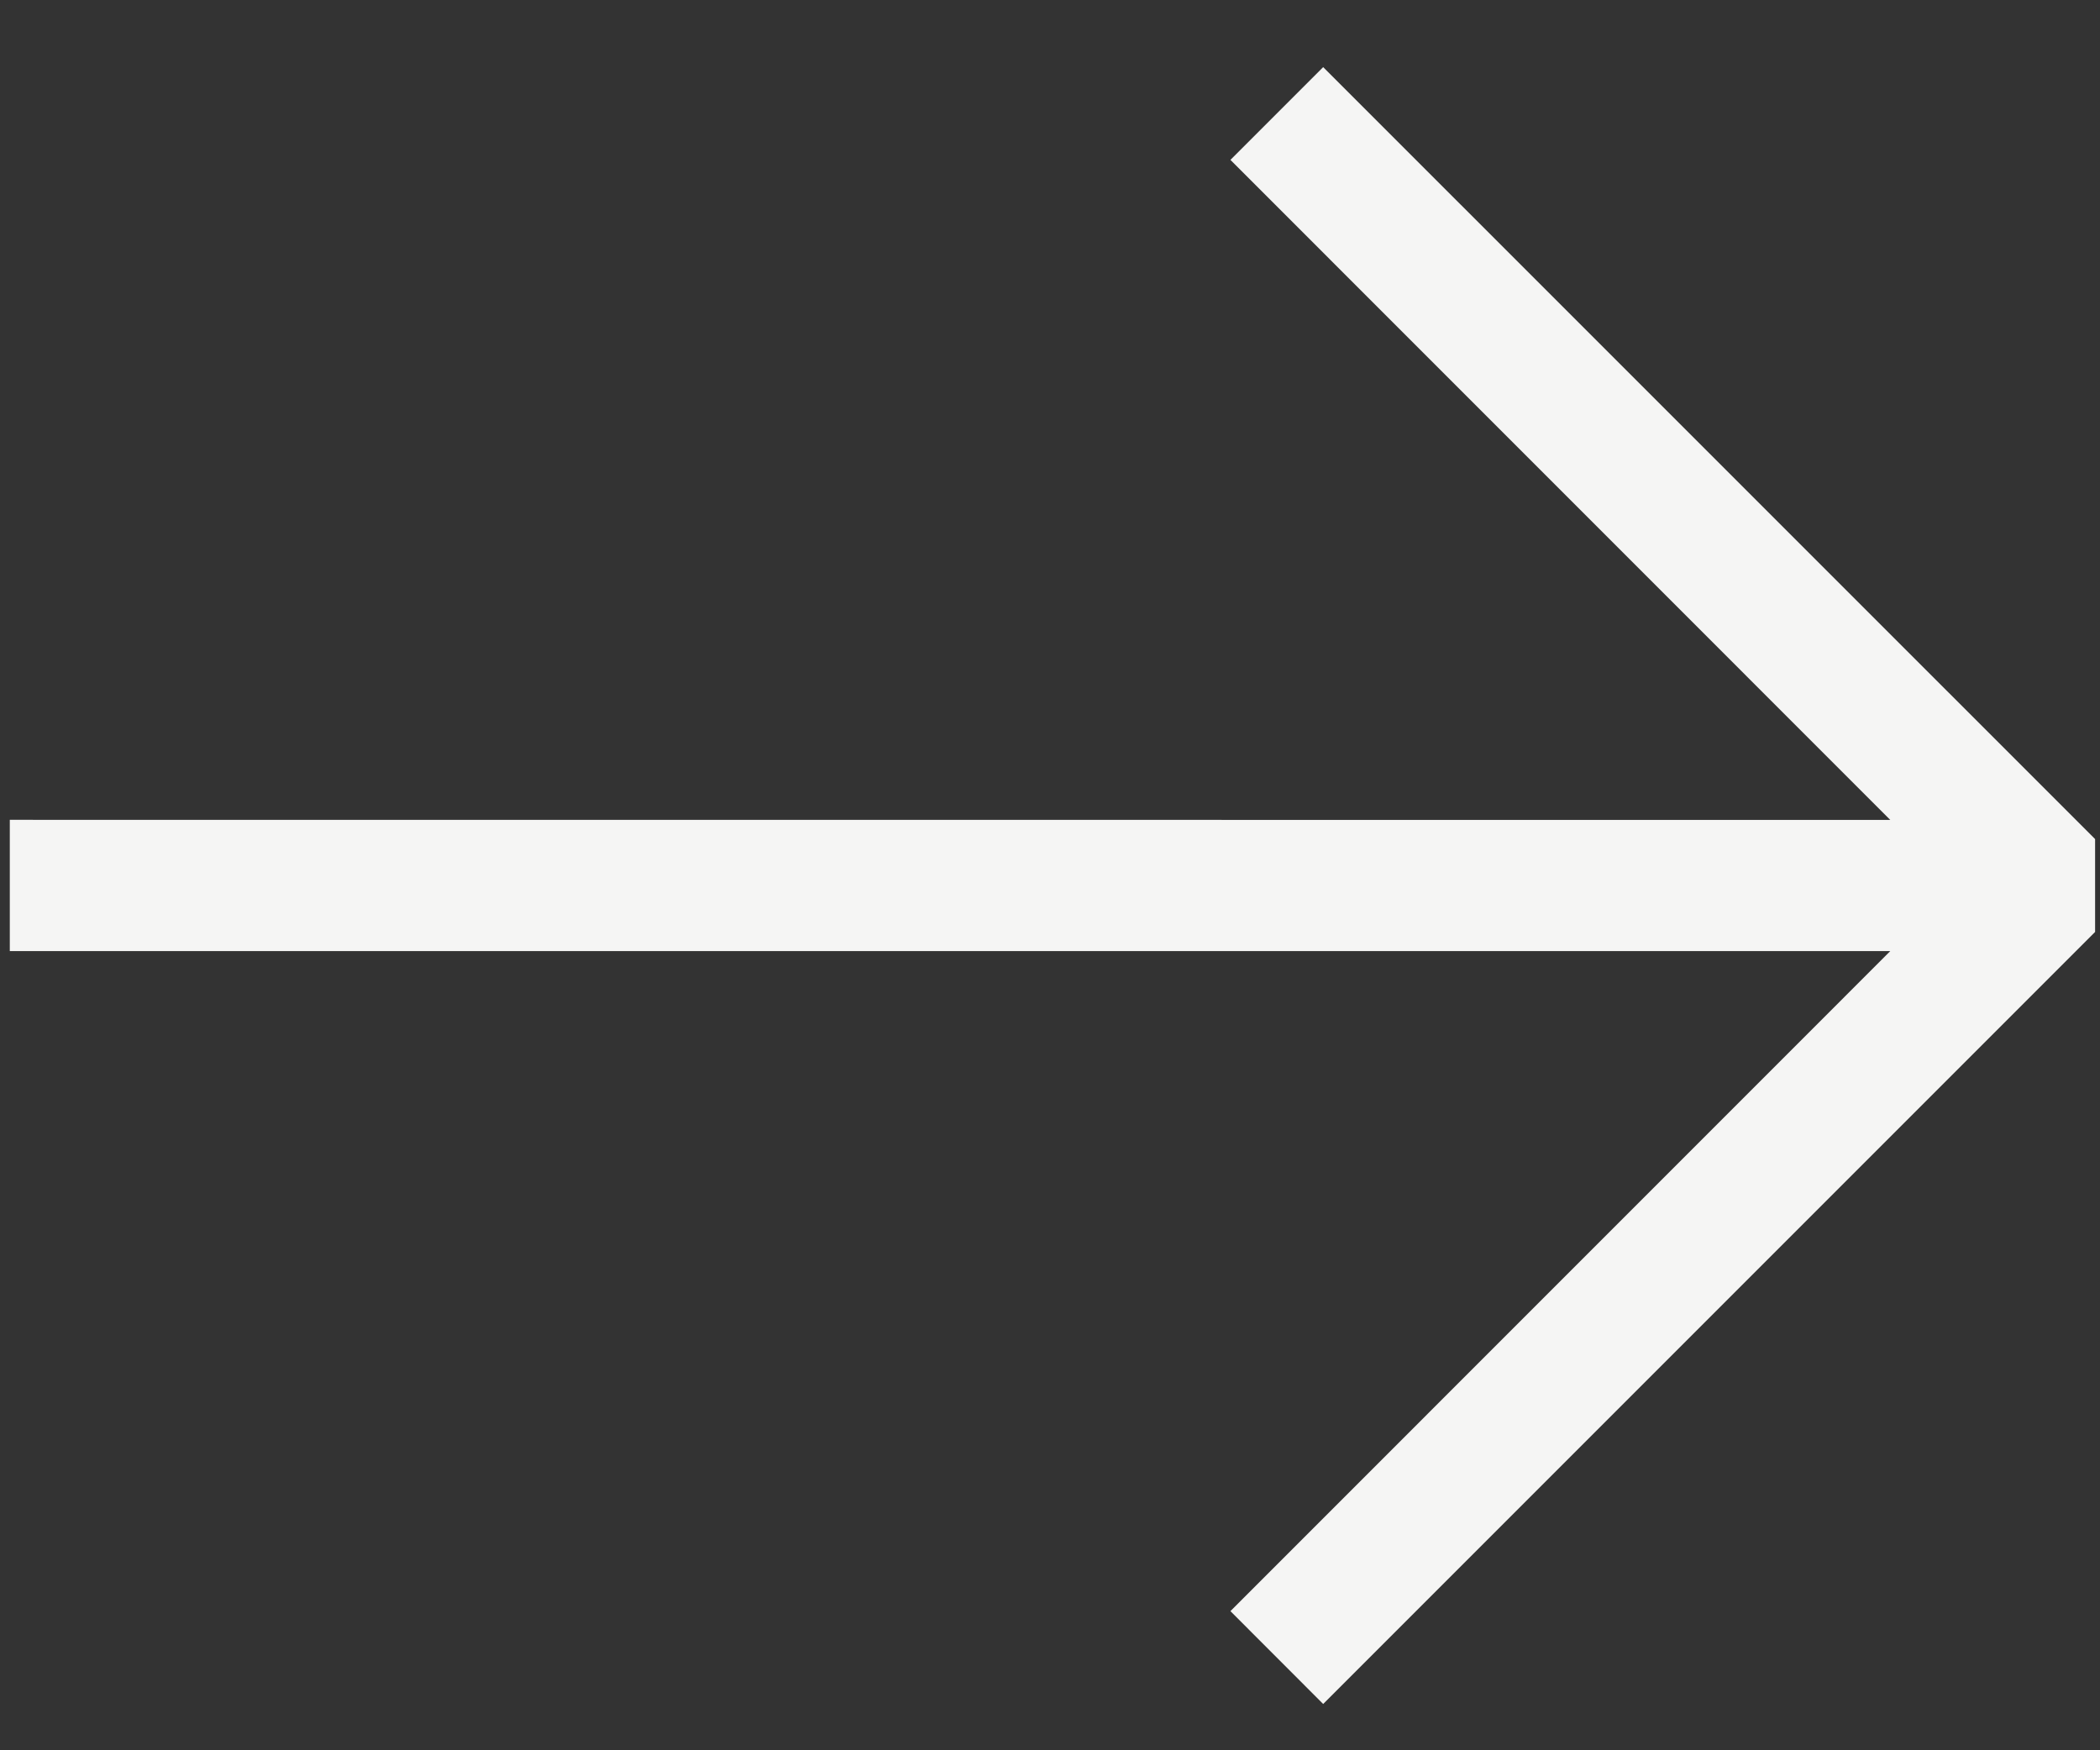
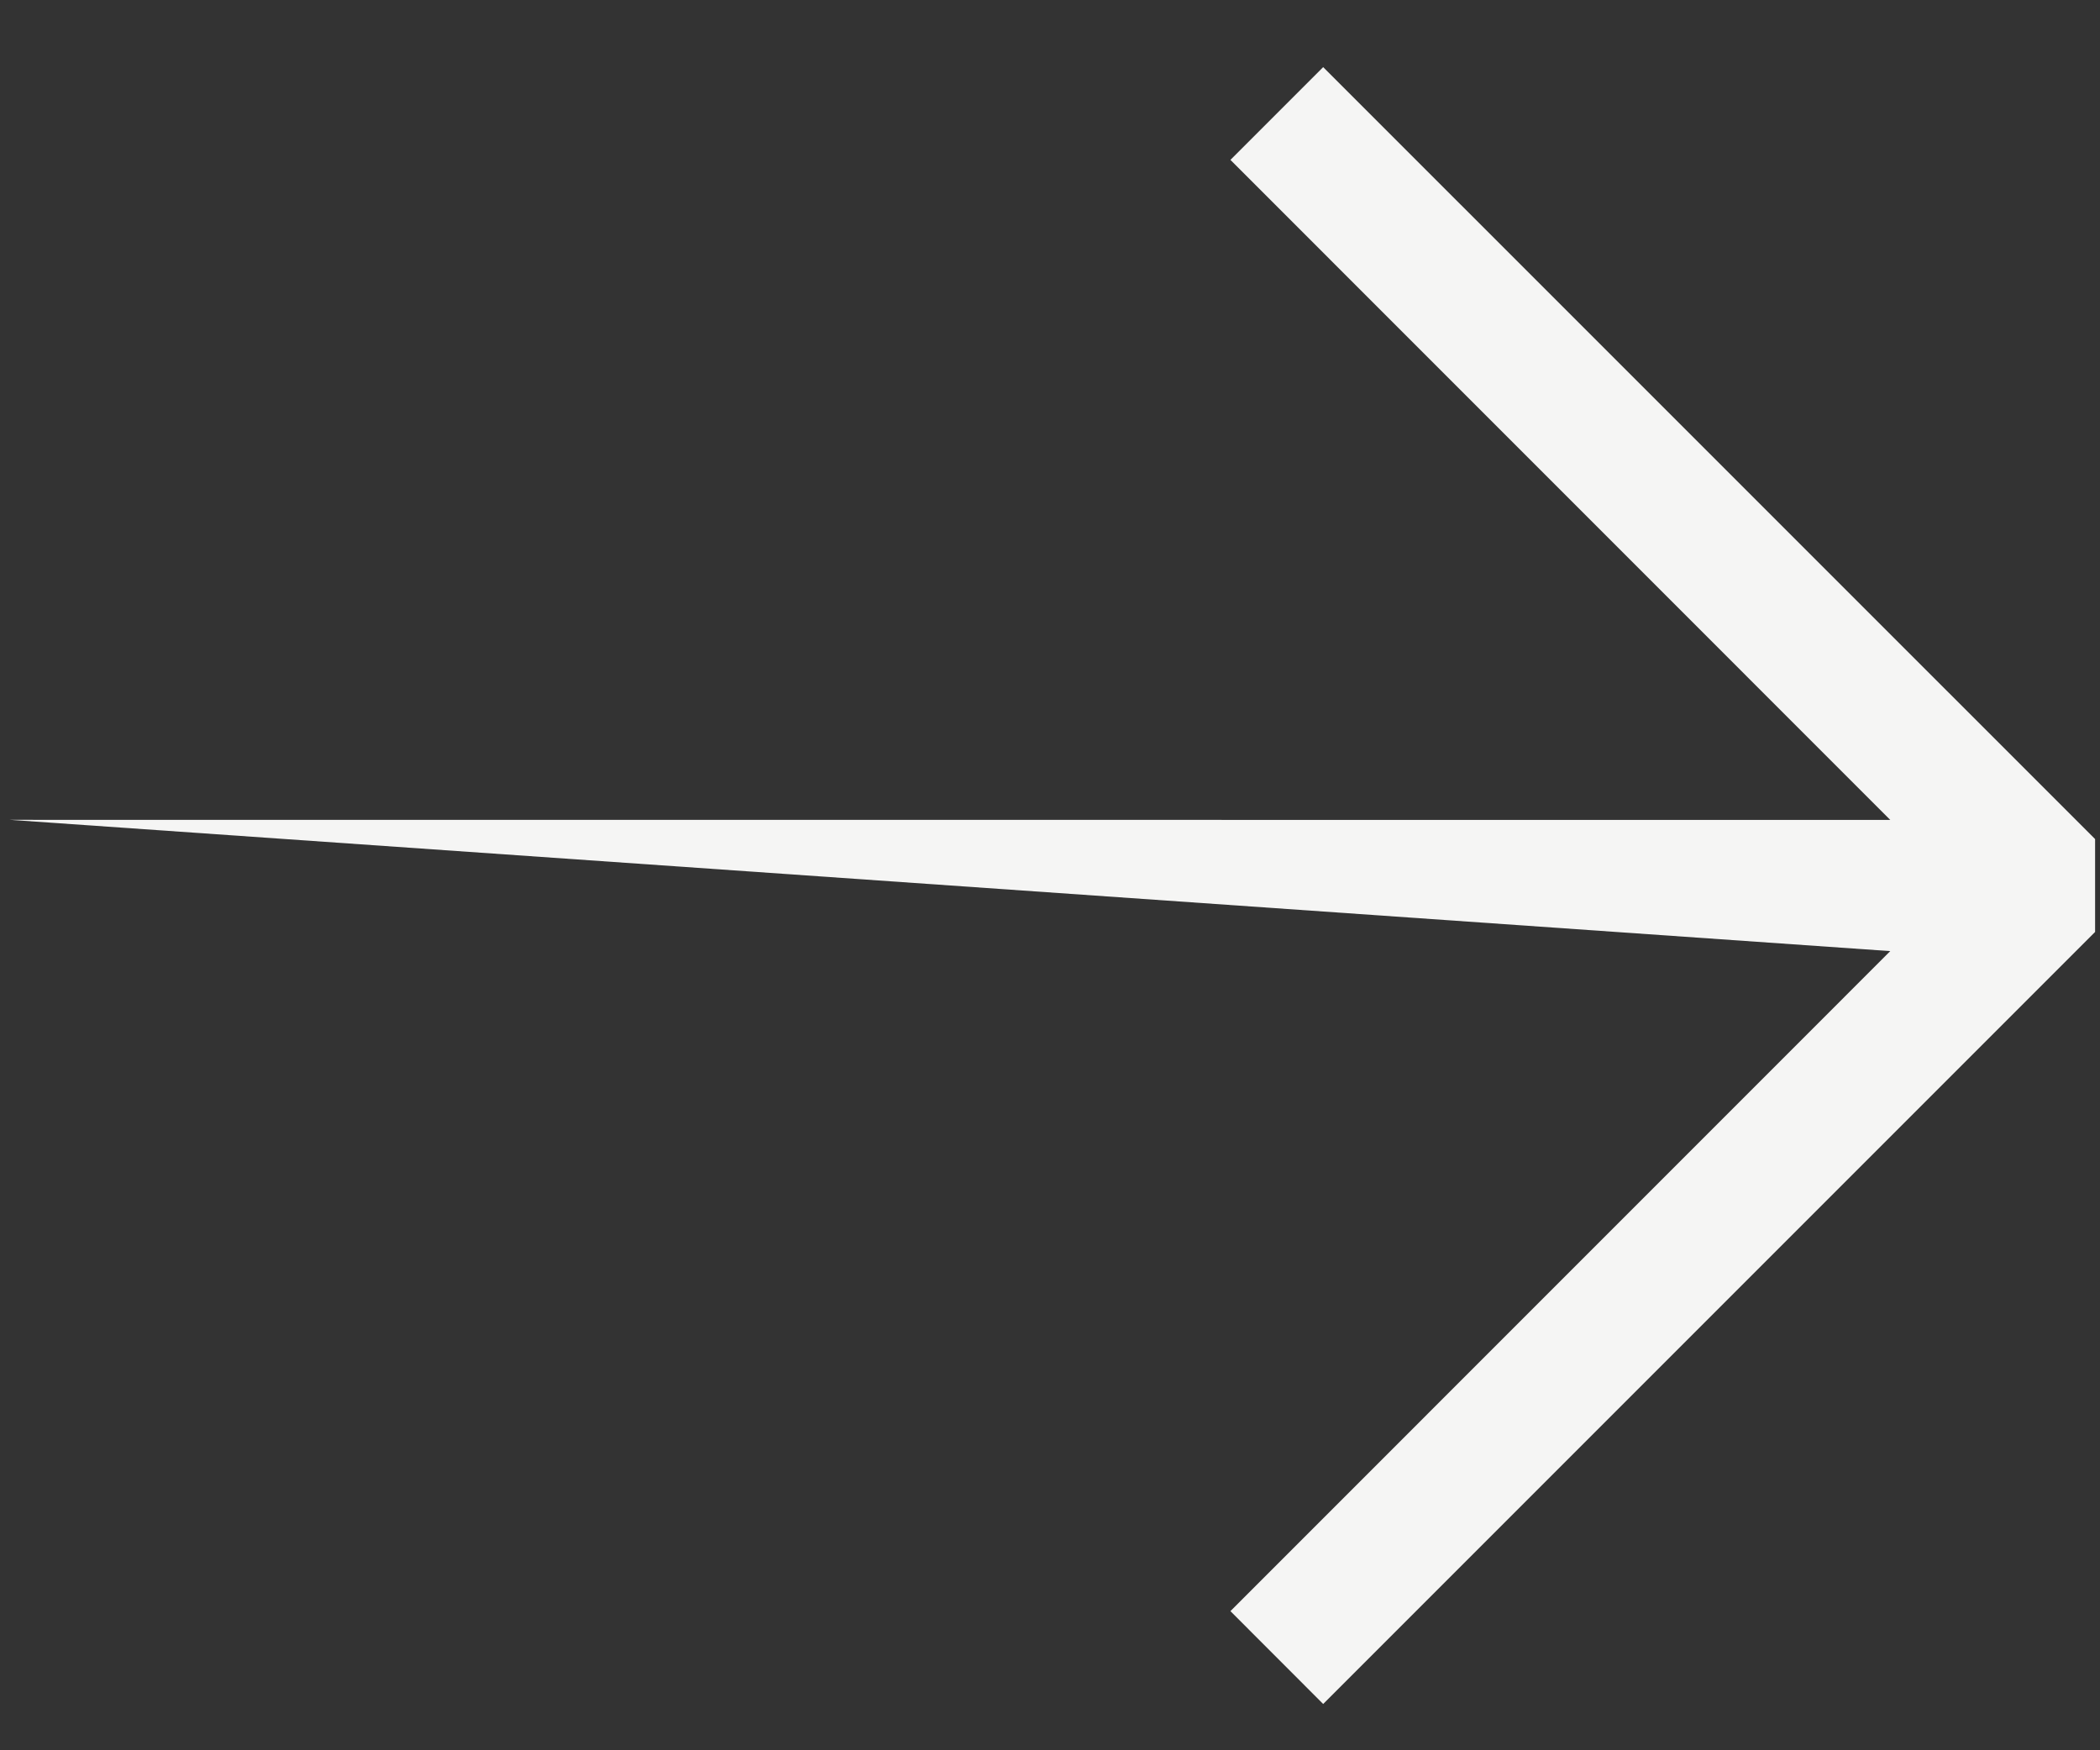
<svg xmlns="http://www.w3.org/2000/svg" width="24" height="20" viewBox="0 0 24 20" fill="none">
  <rect x="0" y="0" width="24" height="20" fill="#333333" stroke="none" />
-   <path fill-rule="evenodd" clip-rule="evenodd" d="M21.603 9.369L14.062 1.827L15.122 0.767L23.944 9.588V10.649L15.122 19.471L14.062 18.41L21.603 10.868L0.112 10.868L0.112 9.368L21.603 9.369Z" fill="#F5F5F4" />
+   <path fill-rule="evenodd" clip-rule="evenodd" d="M21.603 9.369L14.062 1.827L15.122 0.767L23.944 9.588V10.649L15.122 19.471L14.062 18.41L21.603 10.868L0.112 9.368L21.603 9.369Z" fill="#F5F5F4" />
</svg>